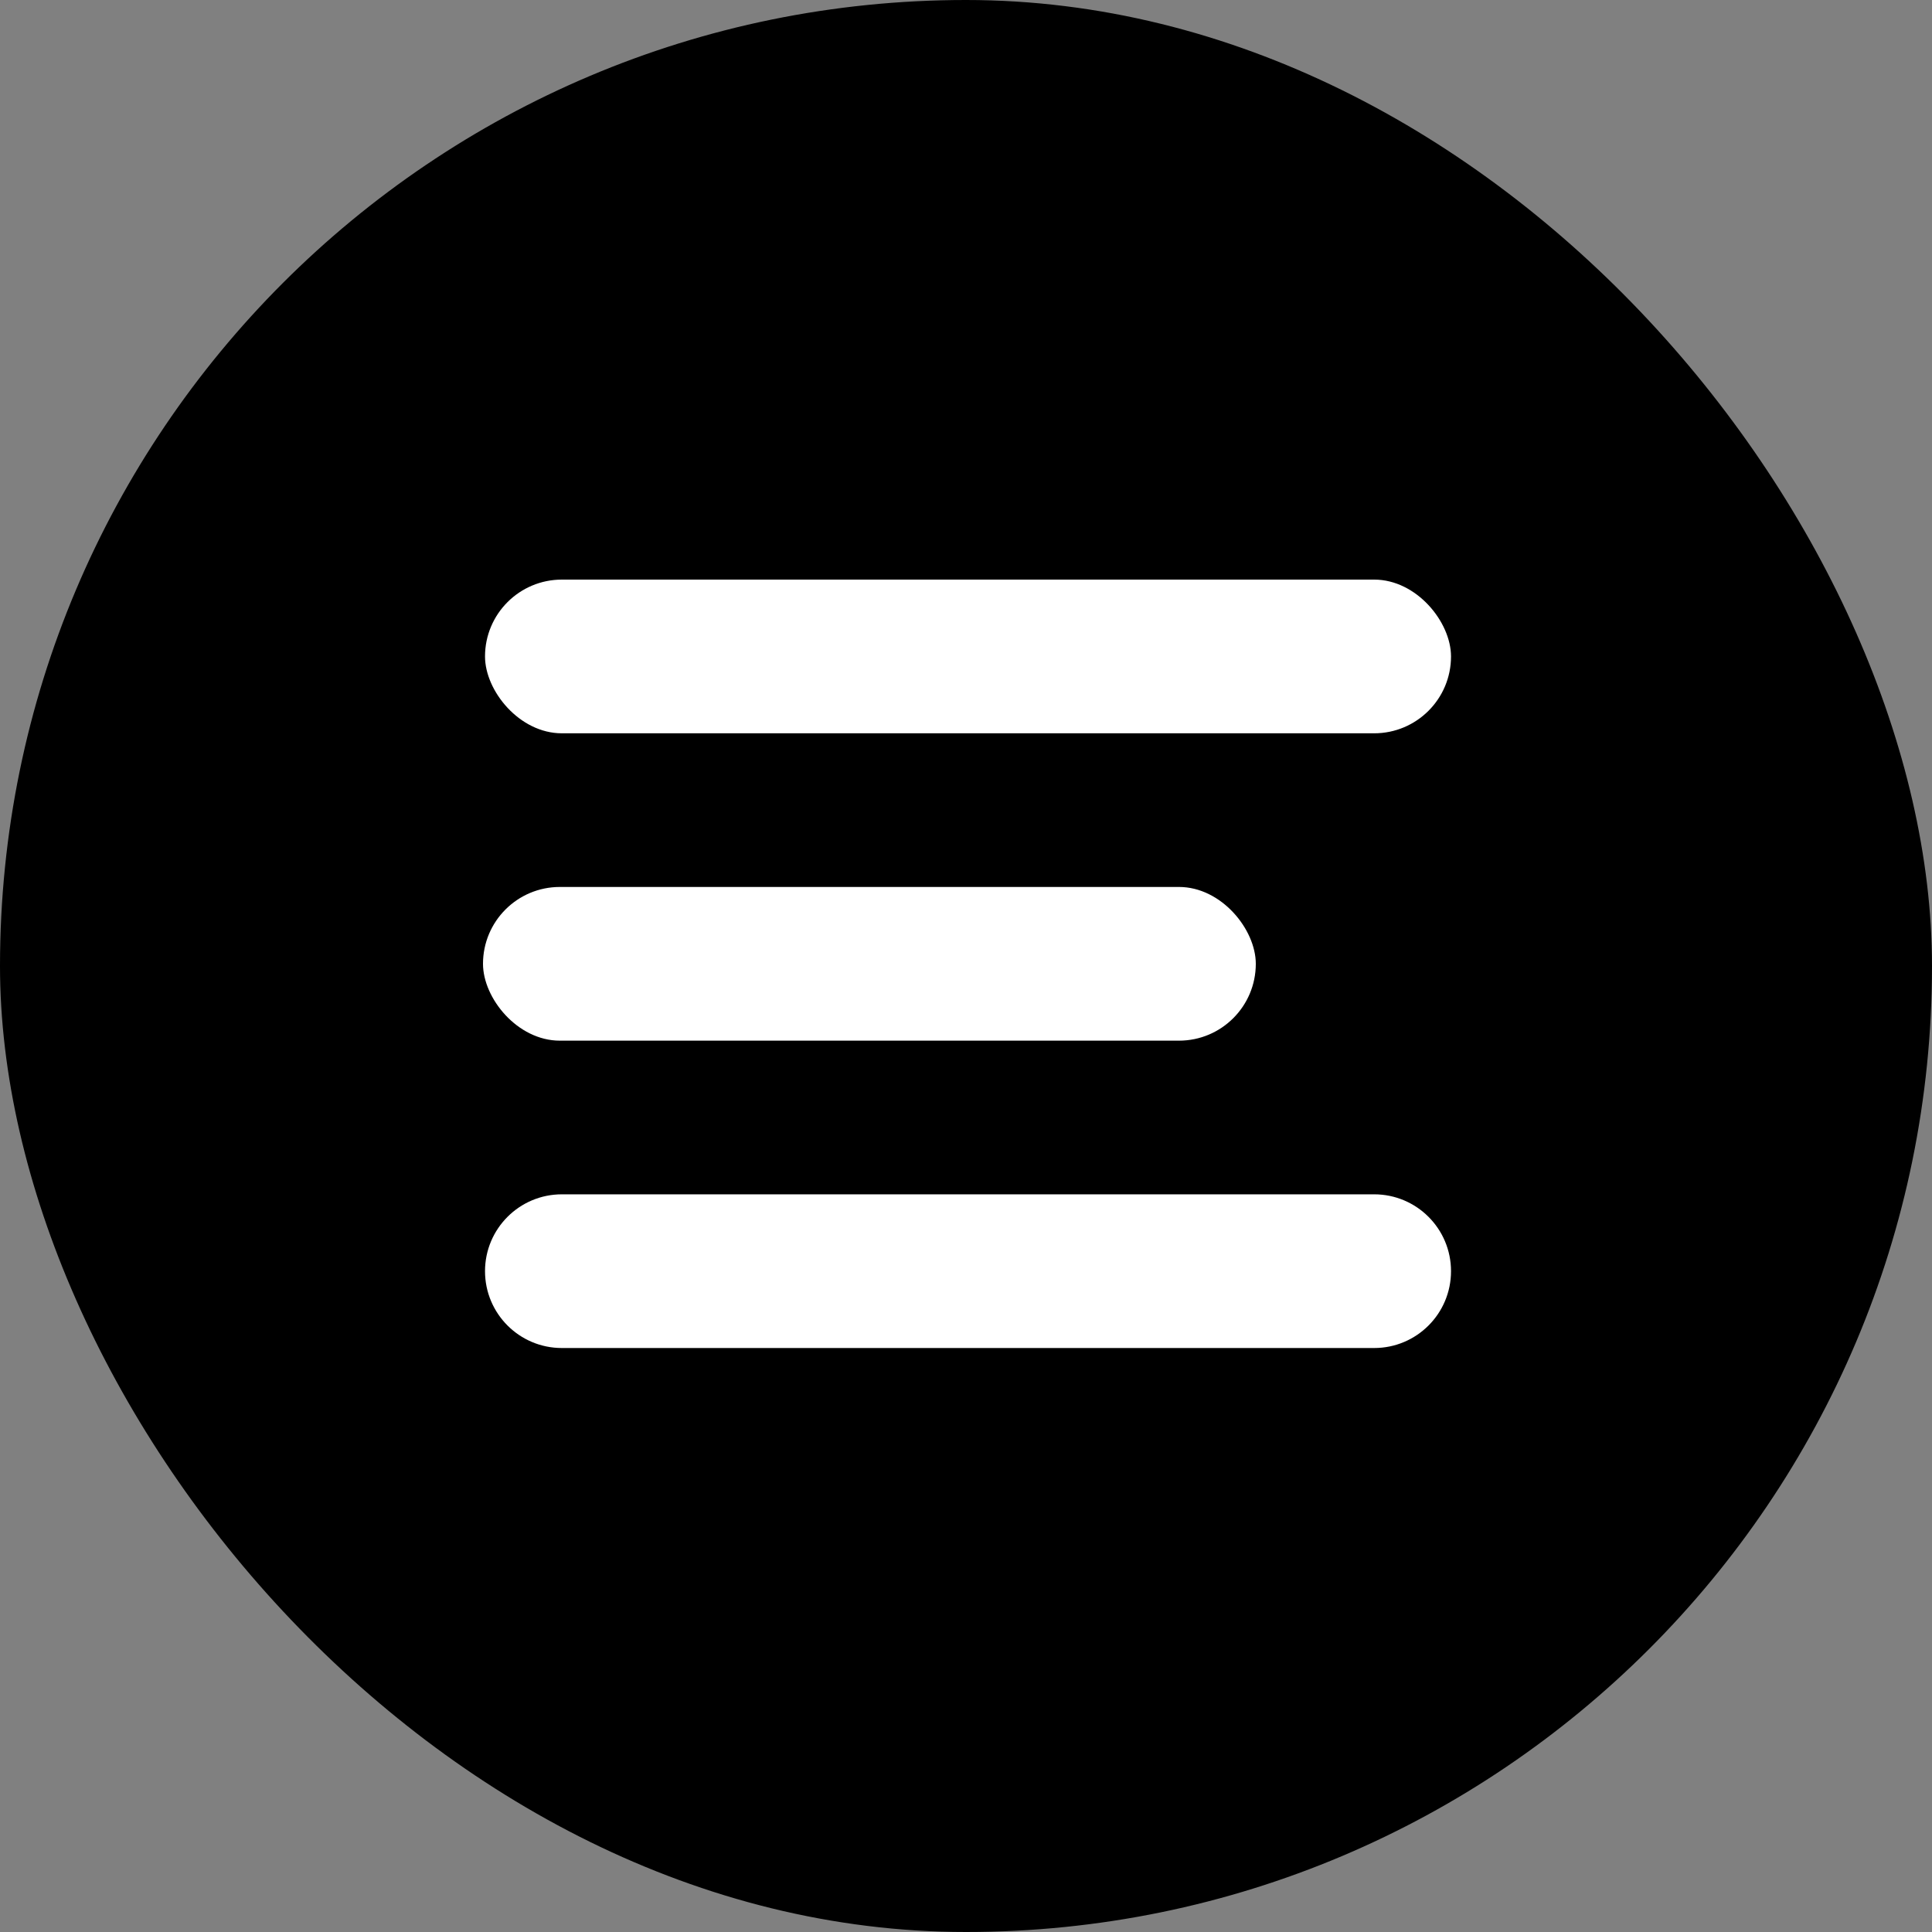
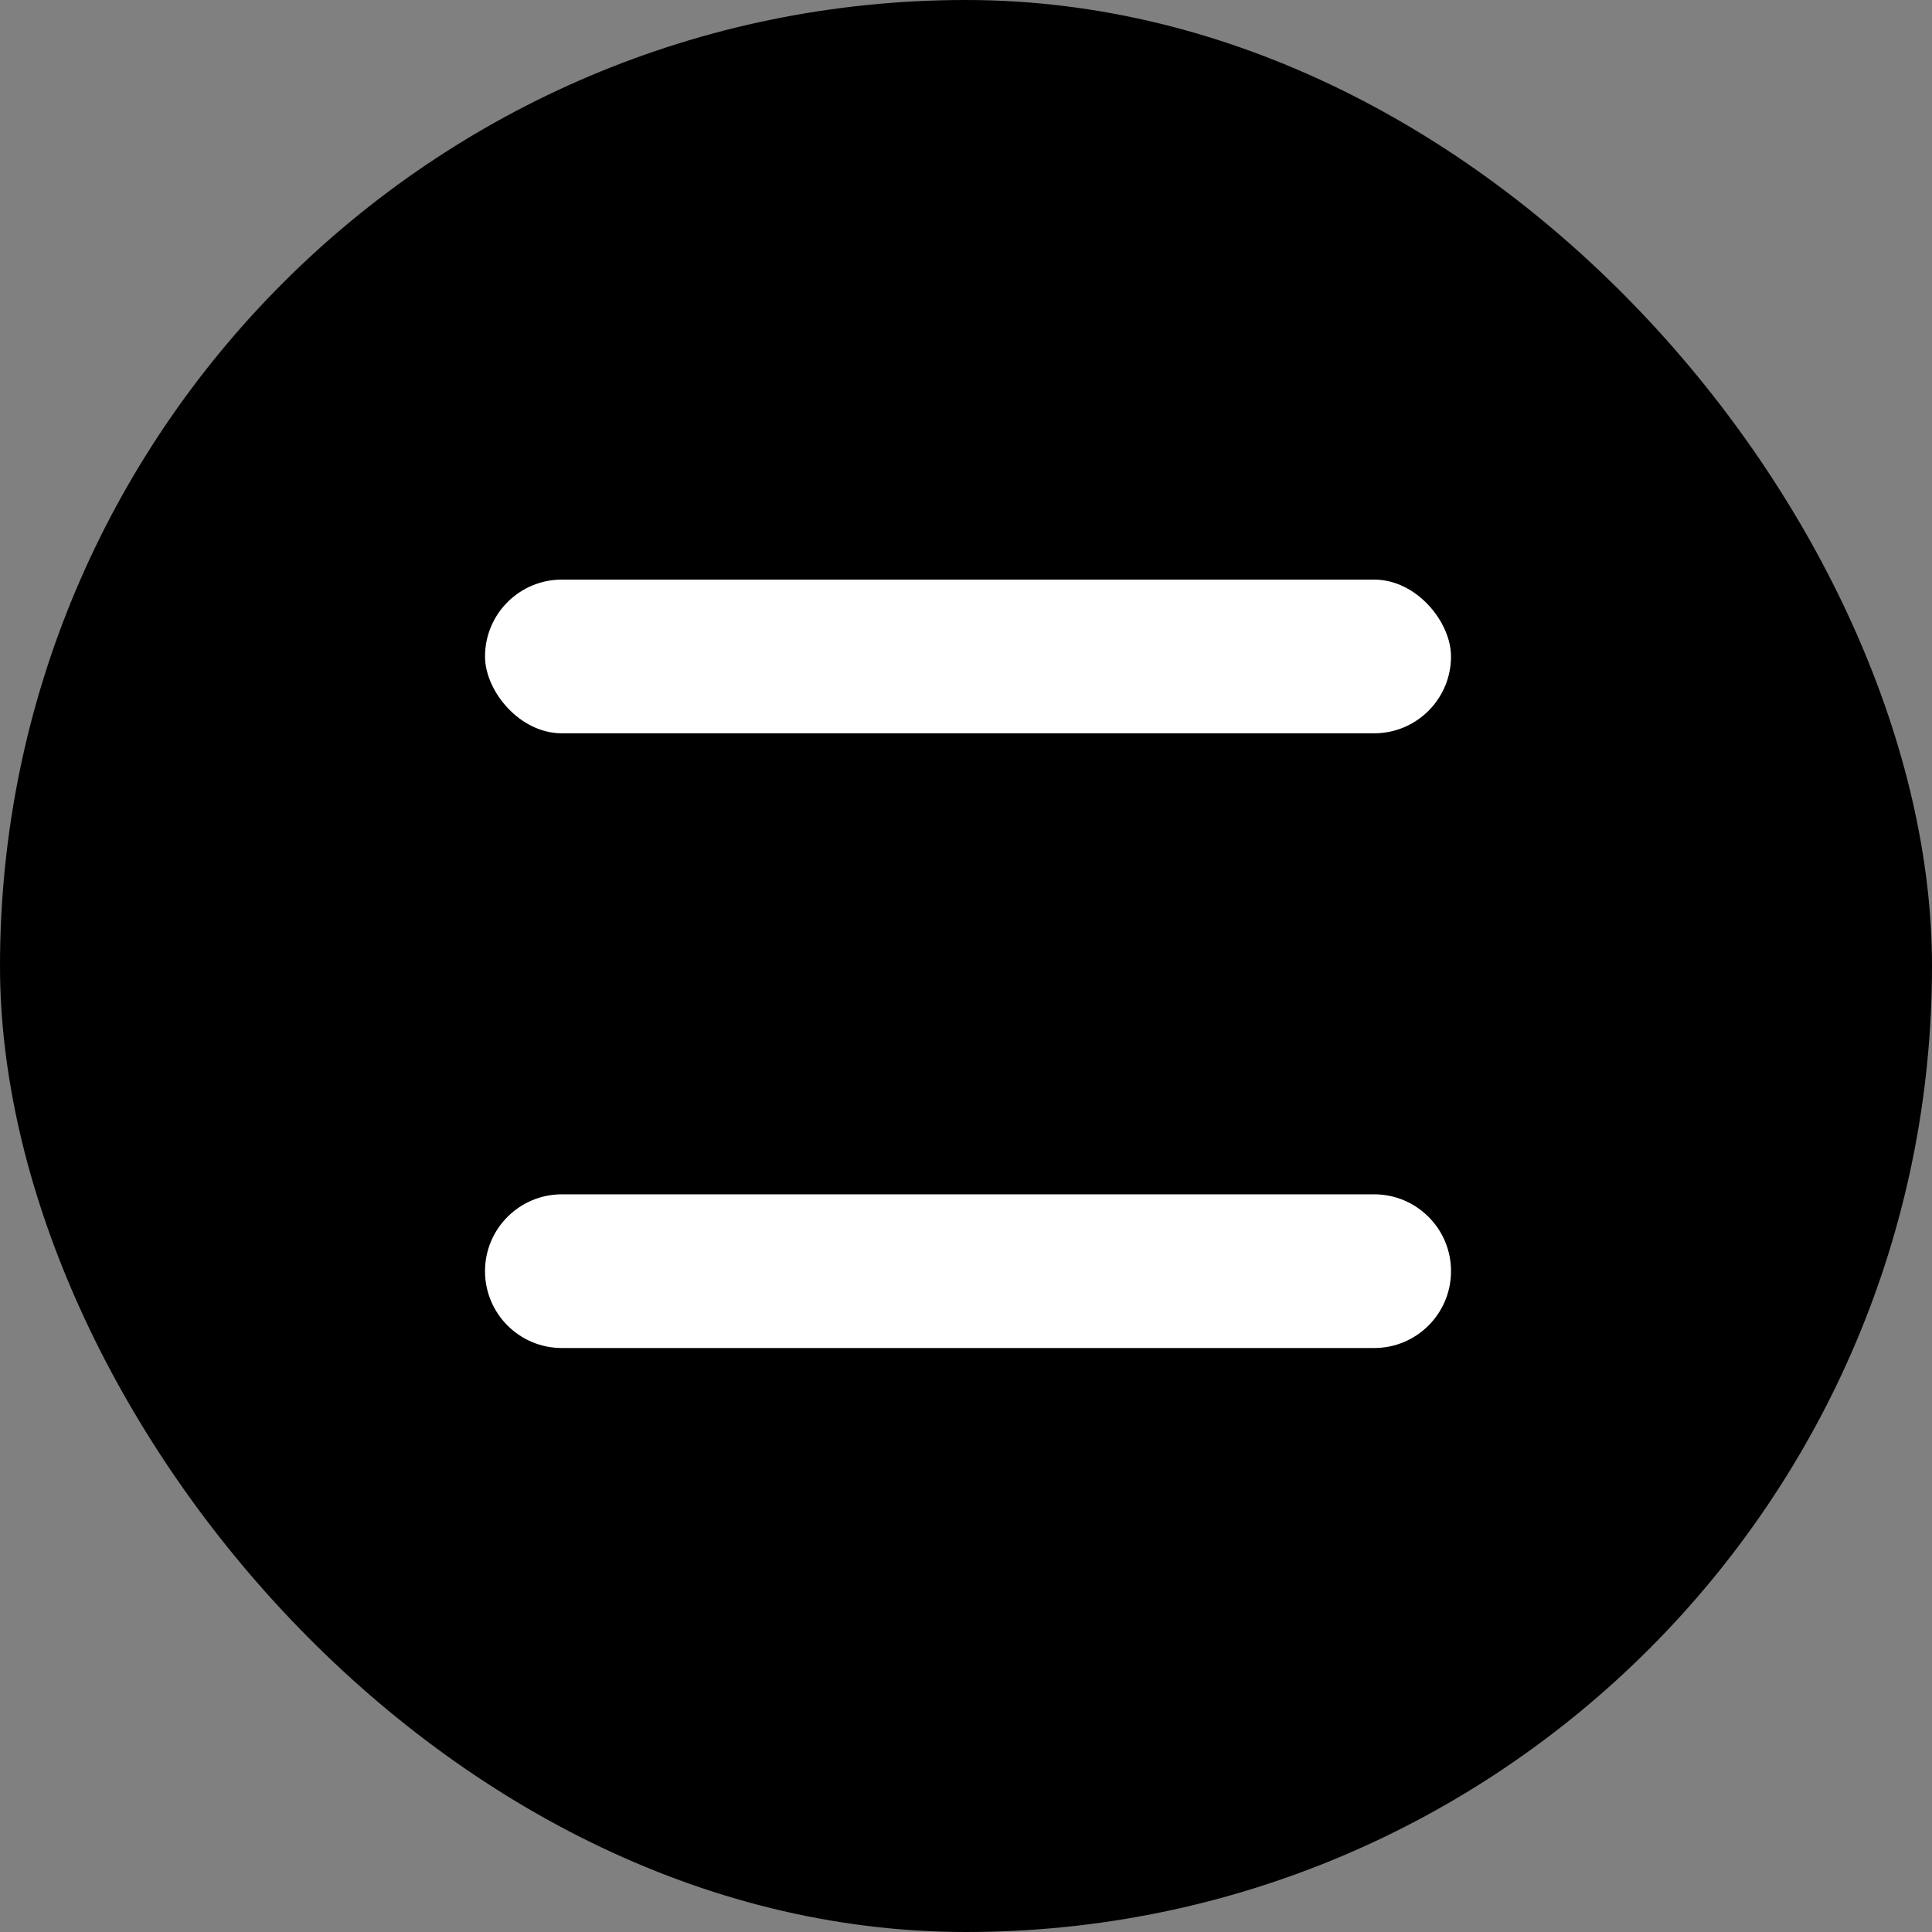
<svg xmlns="http://www.w3.org/2000/svg" width="45" height="45" viewBox="0 0 45 45" fill="none">
  <rect x="0" y="0" width="45" height="45" fill="#808080" stroke="none" />
  <rect width="45" height="45" rx="22.5" fill="black" />
-   <path d="M11.297 29.608C11.297 28.62 12.098 27.818 13.087 27.818H32.007C32.996 27.818 33.797 28.62 33.797 29.608V29.608C33.797 30.597 32.996 31.398 32.007 31.398H13.087C12.098 31.398 11.297 30.597 11.297 29.608V29.608Z" fill="white" />
-   <rect x="11.25" y="20.659" width="18" height="3.58" rx="1.79" fill="white" />
+   <path d="M11.297 29.608C11.297 28.62 12.098 27.818 13.087 27.818H32.007C32.996 27.818 33.797 28.62 33.797 29.608V29.608C33.797 30.597 32.996 31.398 32.007 31.398H13.087C12.098 31.398 11.297 30.597 11.297 29.608V29.608" fill="white" />
  <rect x="11.297" y="13.5" width="22.5" height="3.58" rx="1.79" fill="white" />
</svg>